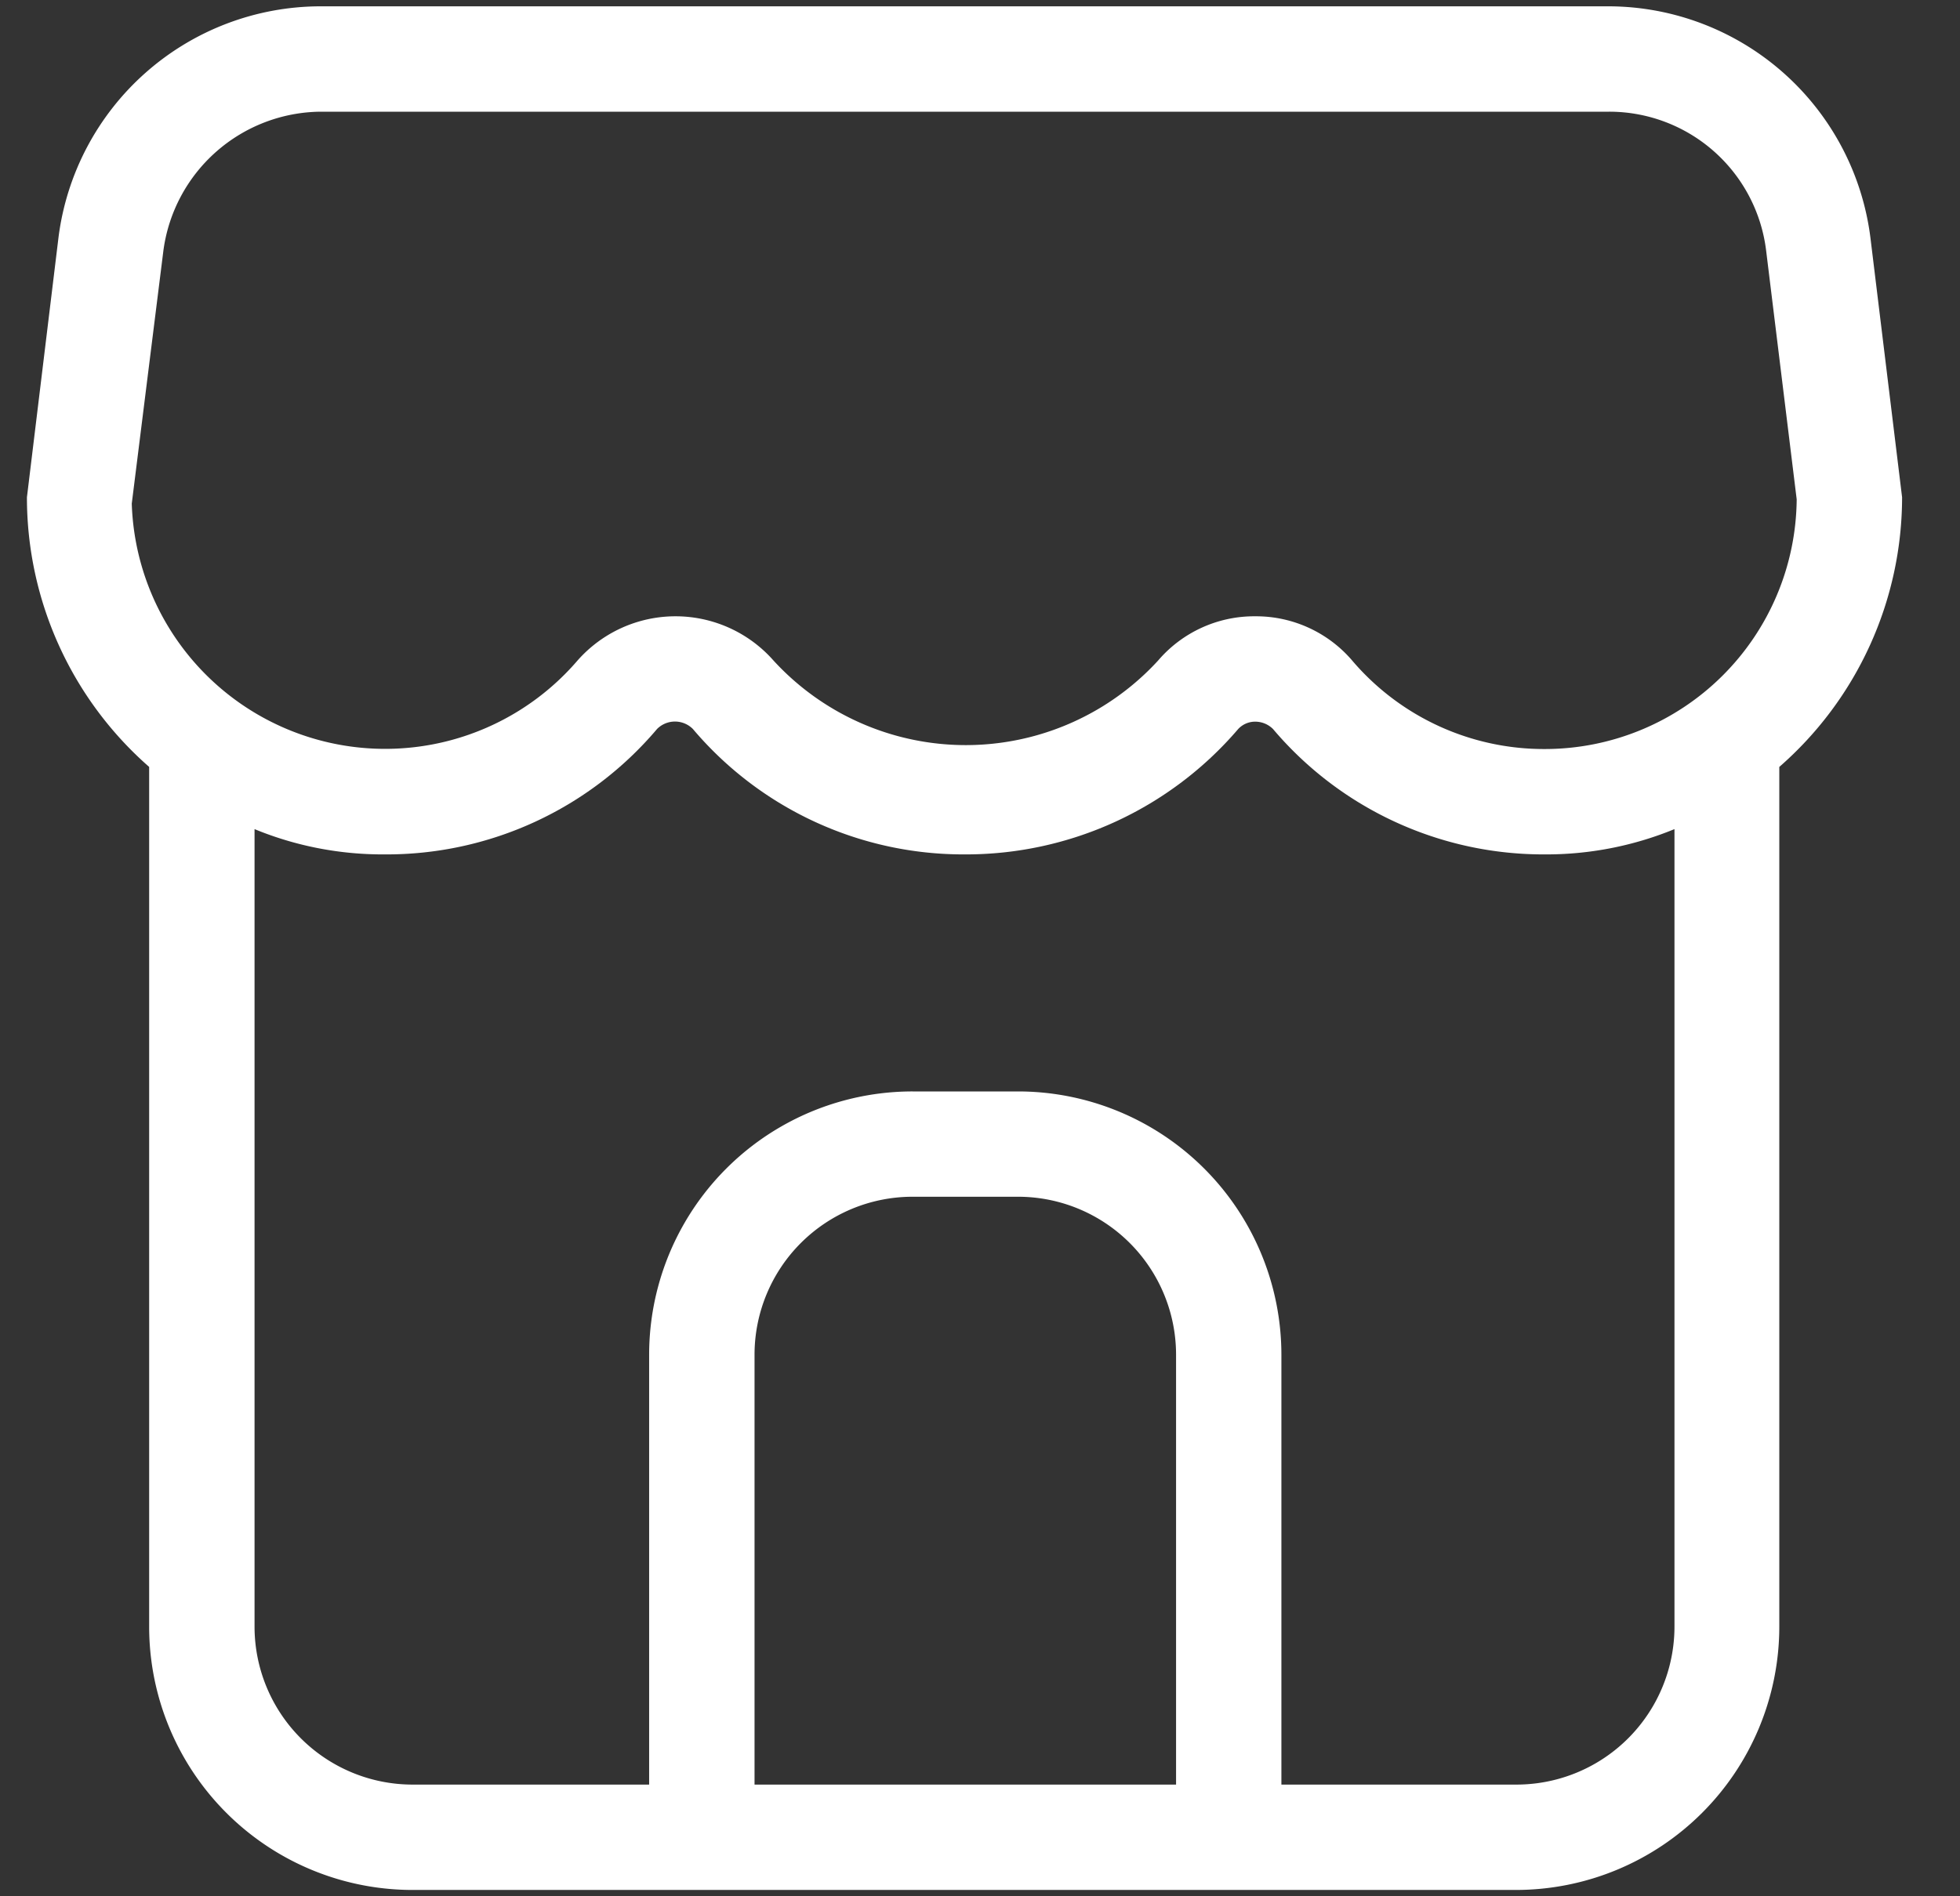
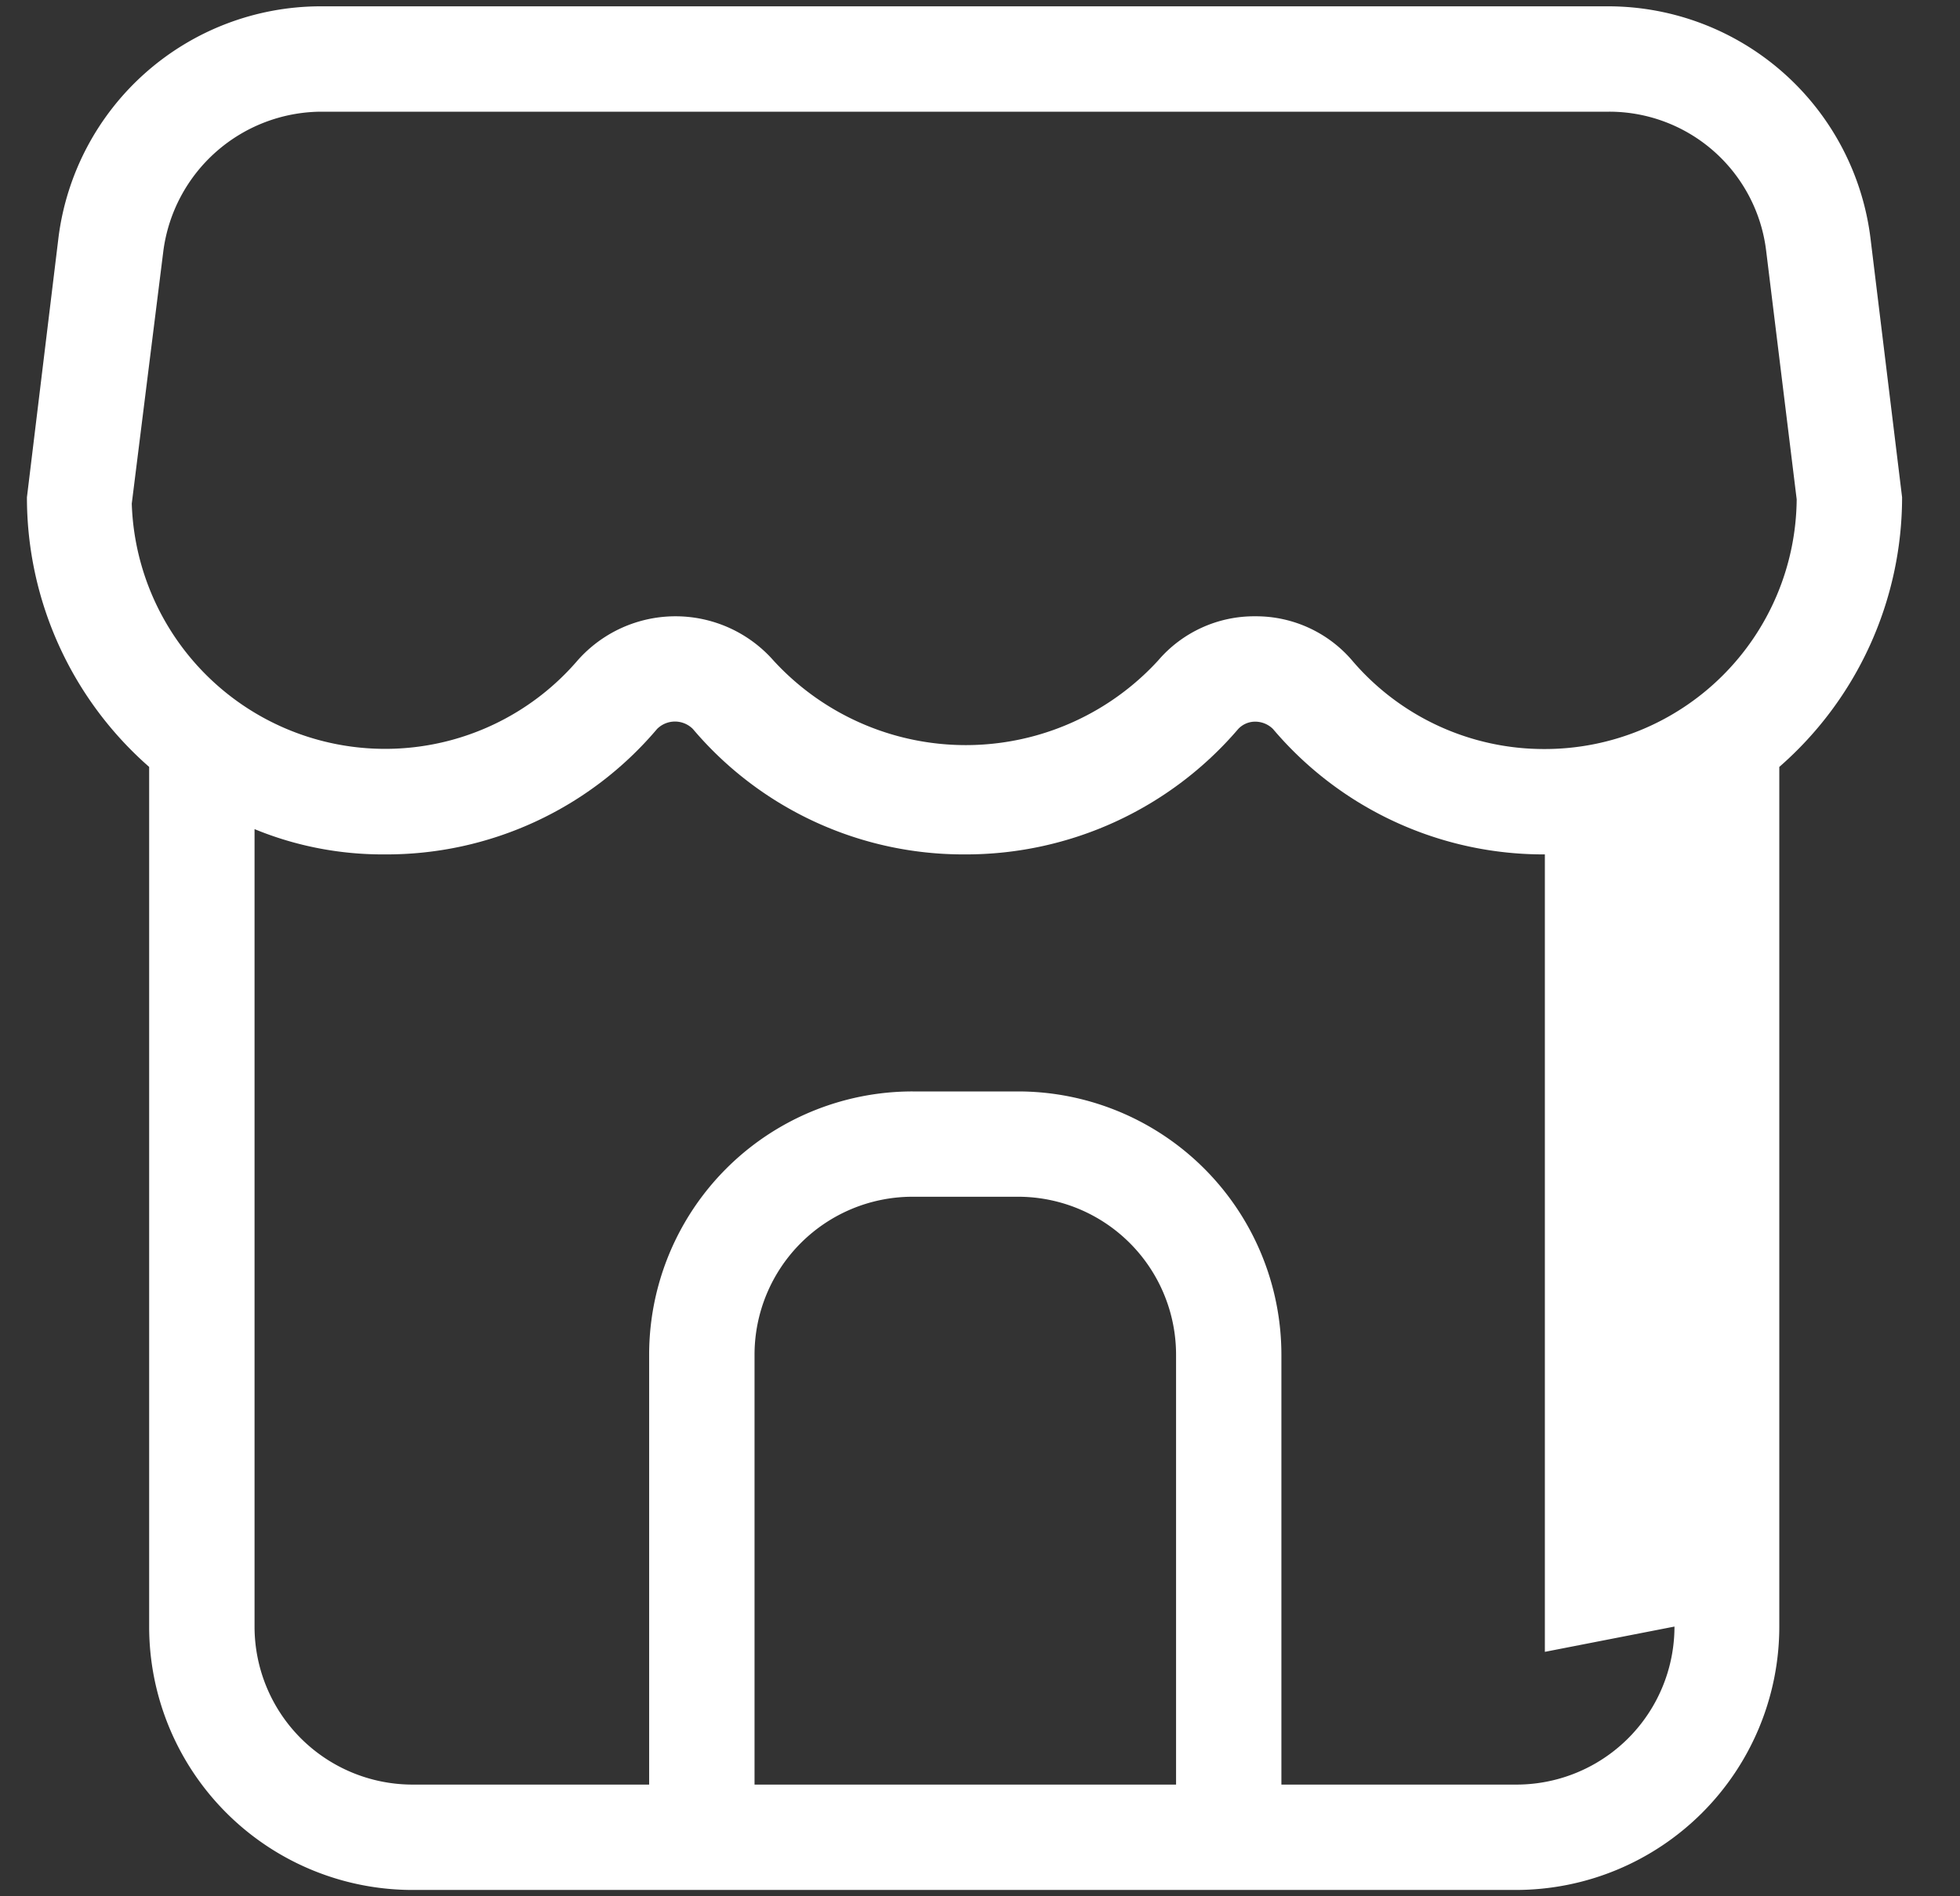
<svg xmlns="http://www.w3.org/2000/svg" width="31" height="30" fill="none">
  <rect width="100%" height="100%" fill="#333333" stroke="none" />
-   <path d="M29.584 3.767A4.183 4.183 0 0025.451.1H5.059A4.183 4.183 0 00.926 3.75l-.5 4.117a5.667 5.667 0 001.933 4.266v13.6A4.167 4.167 0 006.526 29.9h17.45a4.167 4.167 0 004.166-4.167v-13.6a5.667 5.667 0 001.942-4.266l-.5-4.1zM18.601 28.233h-6.667v-6.8a2.5 2.5 0 012.5-2.5h1.667a2.5 2.5 0 012.5 2.5v6.8zm7.883-2.5a2.5 2.5 0 01-2.5 2.5h-3.717v-6.8a4.167 4.167 0 00-4.166-4.166h-1.667a4.166 4.166 0 00-4.167 4.166v6.8H6.526a2.5 2.5 0 01-2.5-2.5V13.117c.655.27 1.358.405 2.066.4a5.602 5.602 0 004.3-1.984.4.4 0 01.567 0 5.602 5.602 0 004.3 1.984 5.667 5.667 0 004.325-1.984.367.367 0 01.267-.116.4.4 0 01.283.116 5.602 5.602 0 004.3 1.984c.703.003 1.4-.133 2.05-.4v12.616zm-2.05-13.883a3.984 3.984 0 01-3.033-1.383 2.001 2.001 0 00-1.534-.717h-.016a2 2 0 00-1.534.7 4.126 4.126 0 01-6.083 0 2.066 2.066 0 00-3.1 0 4.01 4.01 0 01-7.05-2.483l.5-4a2.533 2.533 0 012.483-2.2h20.384a2.5 2.5 0 012.483 2.2l.483 3.933a3.984 3.984 0 01-3.991 3.95h.008z" fill="#fff" />
+   <path d="M29.584 3.767A4.183 4.183 0 0025.451.1H5.059A4.183 4.183 0 00.926 3.75l-.5 4.117a5.667 5.667 0 001.933 4.266v13.6A4.167 4.167 0 006.526 29.9h17.45a4.167 4.167 0 004.166-4.167v-13.6a5.667 5.667 0 001.942-4.266l-.5-4.1zM18.601 28.233h-6.667v-6.8a2.5 2.5 0 012.5-2.5h1.667a2.5 2.5 0 012.5 2.5v6.8zm7.883-2.5a2.5 2.5 0 01-2.5 2.5h-3.717v-6.8a4.167 4.167 0 00-4.166-4.166h-1.667a4.166 4.166 0 00-4.167 4.166v6.8H6.526a2.5 2.5 0 01-2.5-2.5V13.117c.655.27 1.358.405 2.066.4a5.602 5.602 0 004.3-1.984.4.4 0 01.567 0 5.602 5.602 0 004.3 1.984 5.667 5.667 0 004.325-1.984.367.367 0 01.267-.116.4.4 0 01.283.116 5.602 5.602 0 004.3 1.984v12.616zm-2.05-13.883a3.984 3.984 0 01-3.033-1.383 2.001 2.001 0 00-1.534-.717h-.016a2 2 0 00-1.534.7 4.126 4.126 0 01-6.083 0 2.066 2.066 0 00-3.1 0 4.01 4.01 0 01-7.05-2.483l.5-4a2.533 2.533 0 012.483-2.2h20.384a2.5 2.5 0 012.483 2.2l.483 3.933a3.984 3.984 0 01-3.991 3.95h.008z" fill="#fff" />
</svg>